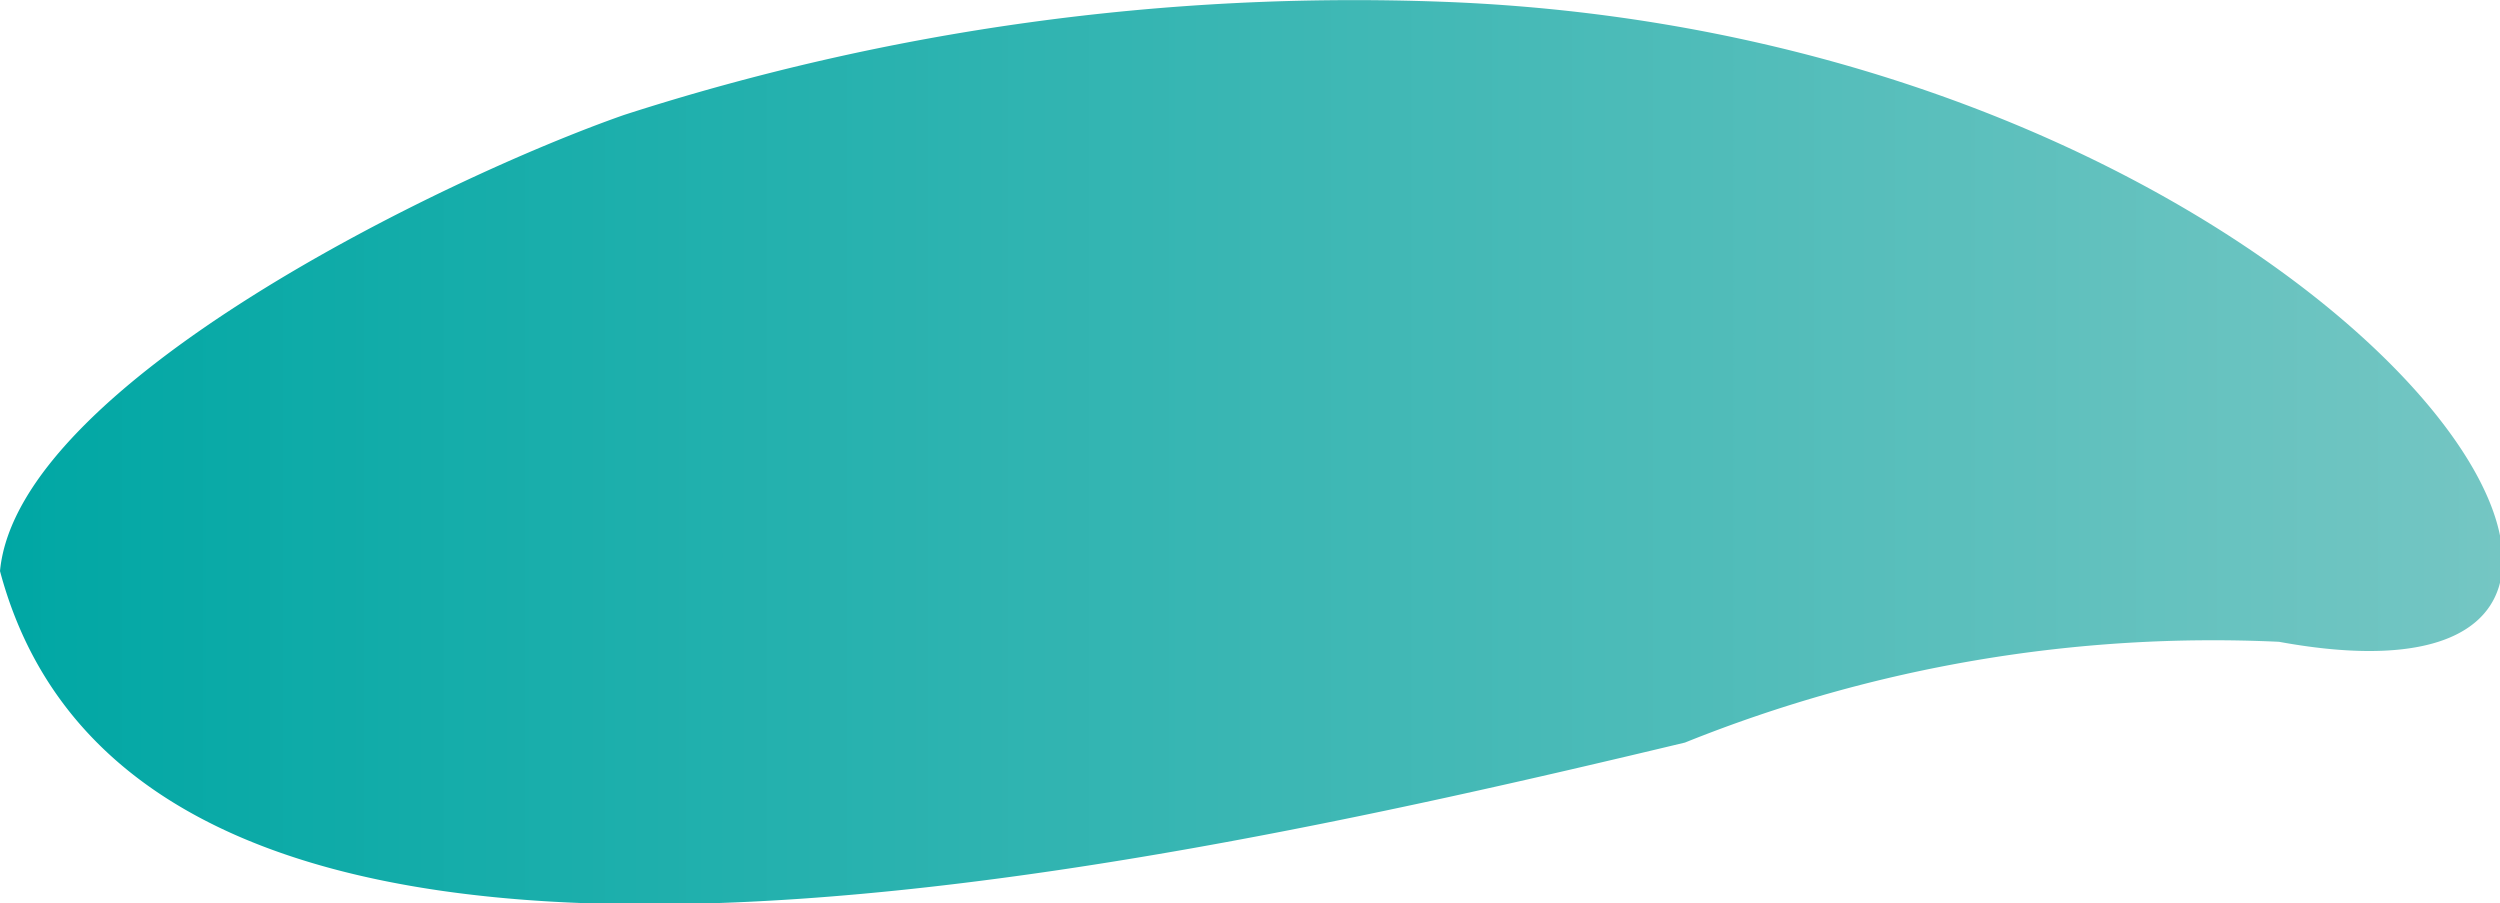
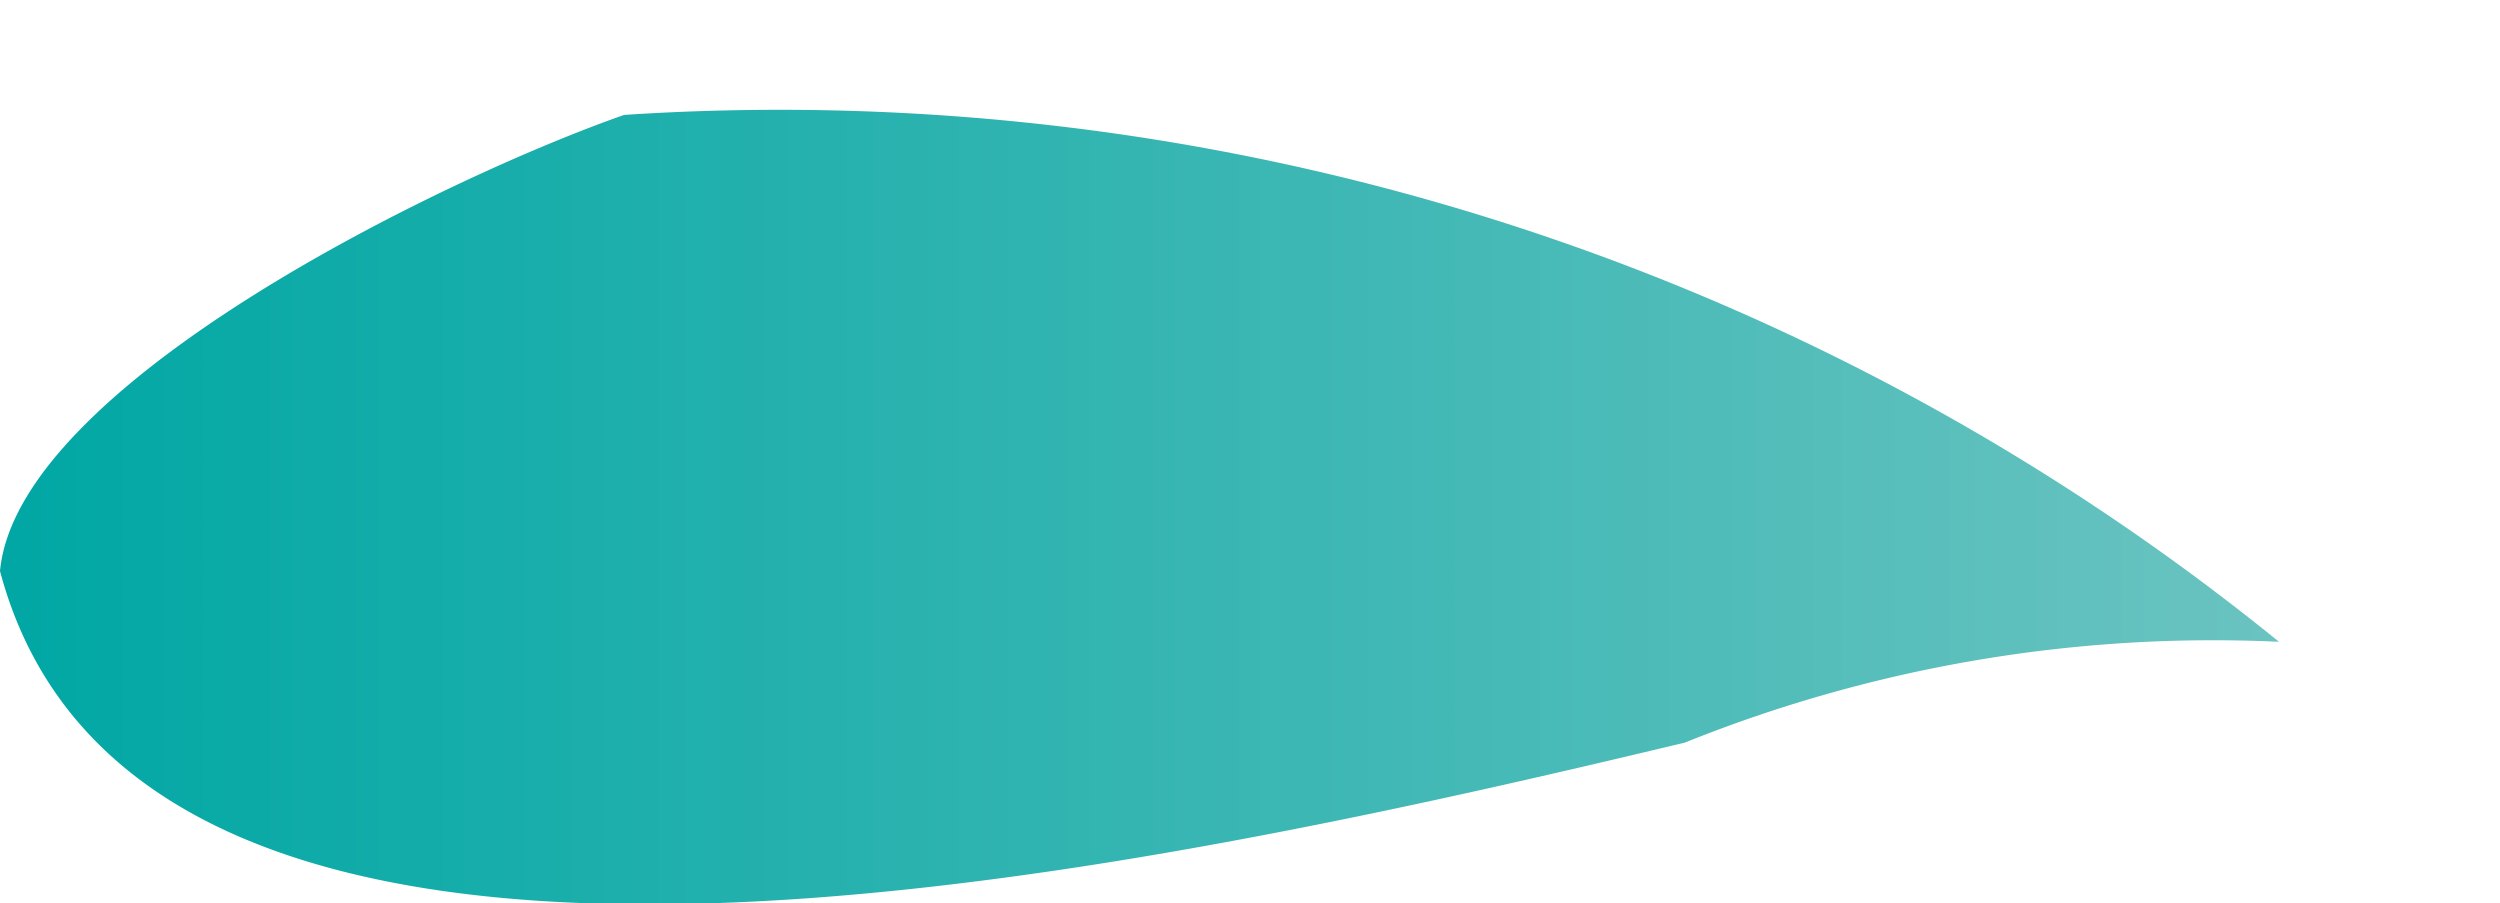
<svg xmlns="http://www.w3.org/2000/svg" viewBox="0 0 14.14 5.11">
  <defs>
    <style>.cls-1{fill-rule:evenodd;fill:url(#linear-gradient);}</style>
    <linearGradient id="linear-gradient" y1="2.56" x2="14.14" y2="2.56" gradientUnits="userSpaceOnUse">
      <stop offset="0" stop-color="#00a7a4" />
      <stop offset="1" stop-color="#74c6c3" />
    </linearGradient>
  </defs>
  <title>1Asset 6</title>
  <g id="Layer_2" data-name="Layer 2">
    <g id="Layer_1-2" data-name="Layer 1">
-       <path class="cls-1" d="M0,3.23C.78,6.16,6.19,5,9.53,4.2a8,8,0,0,1,3.36-.57c3,.55.36-3.43-4.73-3.62A13.45,13.45,0,0,0,3.53.65C2.53,1,.1,2.17,0,3.23" />
+       <path class="cls-1" d="M0,3.23C.78,6.16,6.19,5,9.53,4.2a8,8,0,0,1,3.36-.57A13.45,13.45,0,0,0,3.53.65C2.53,1,.1,2.17,0,3.23" />
    </g>
  </g>
</svg>